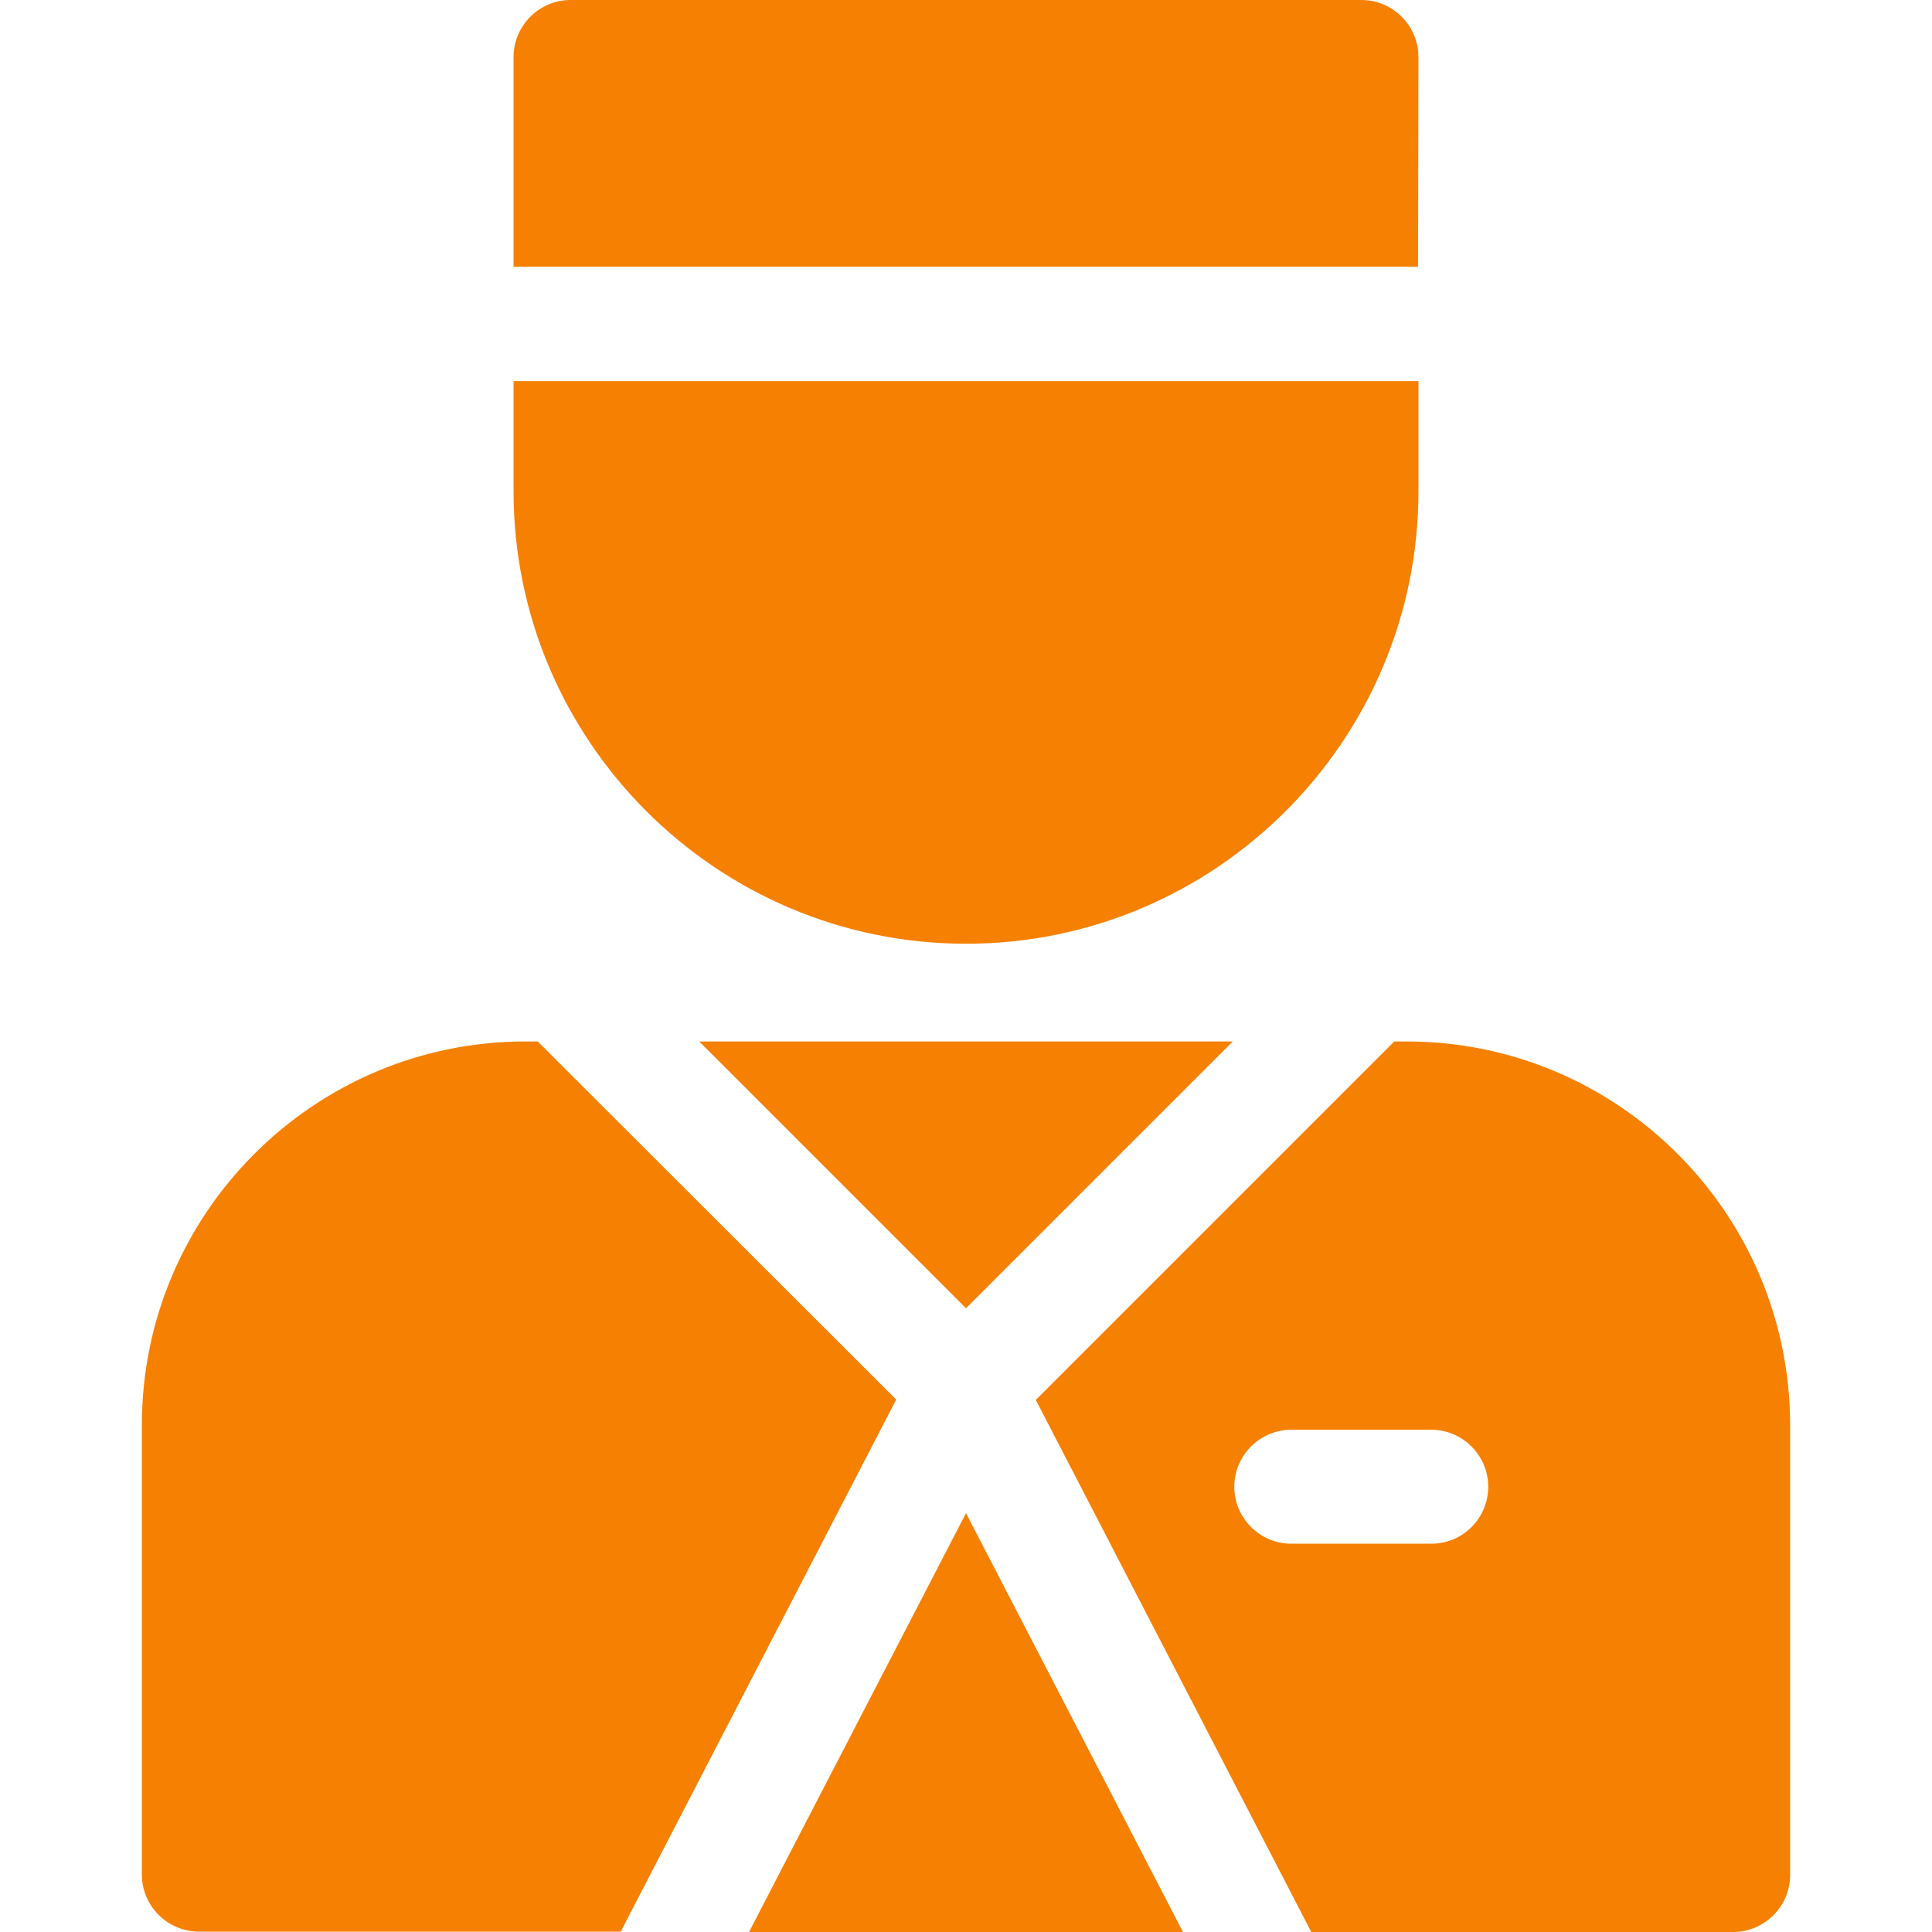
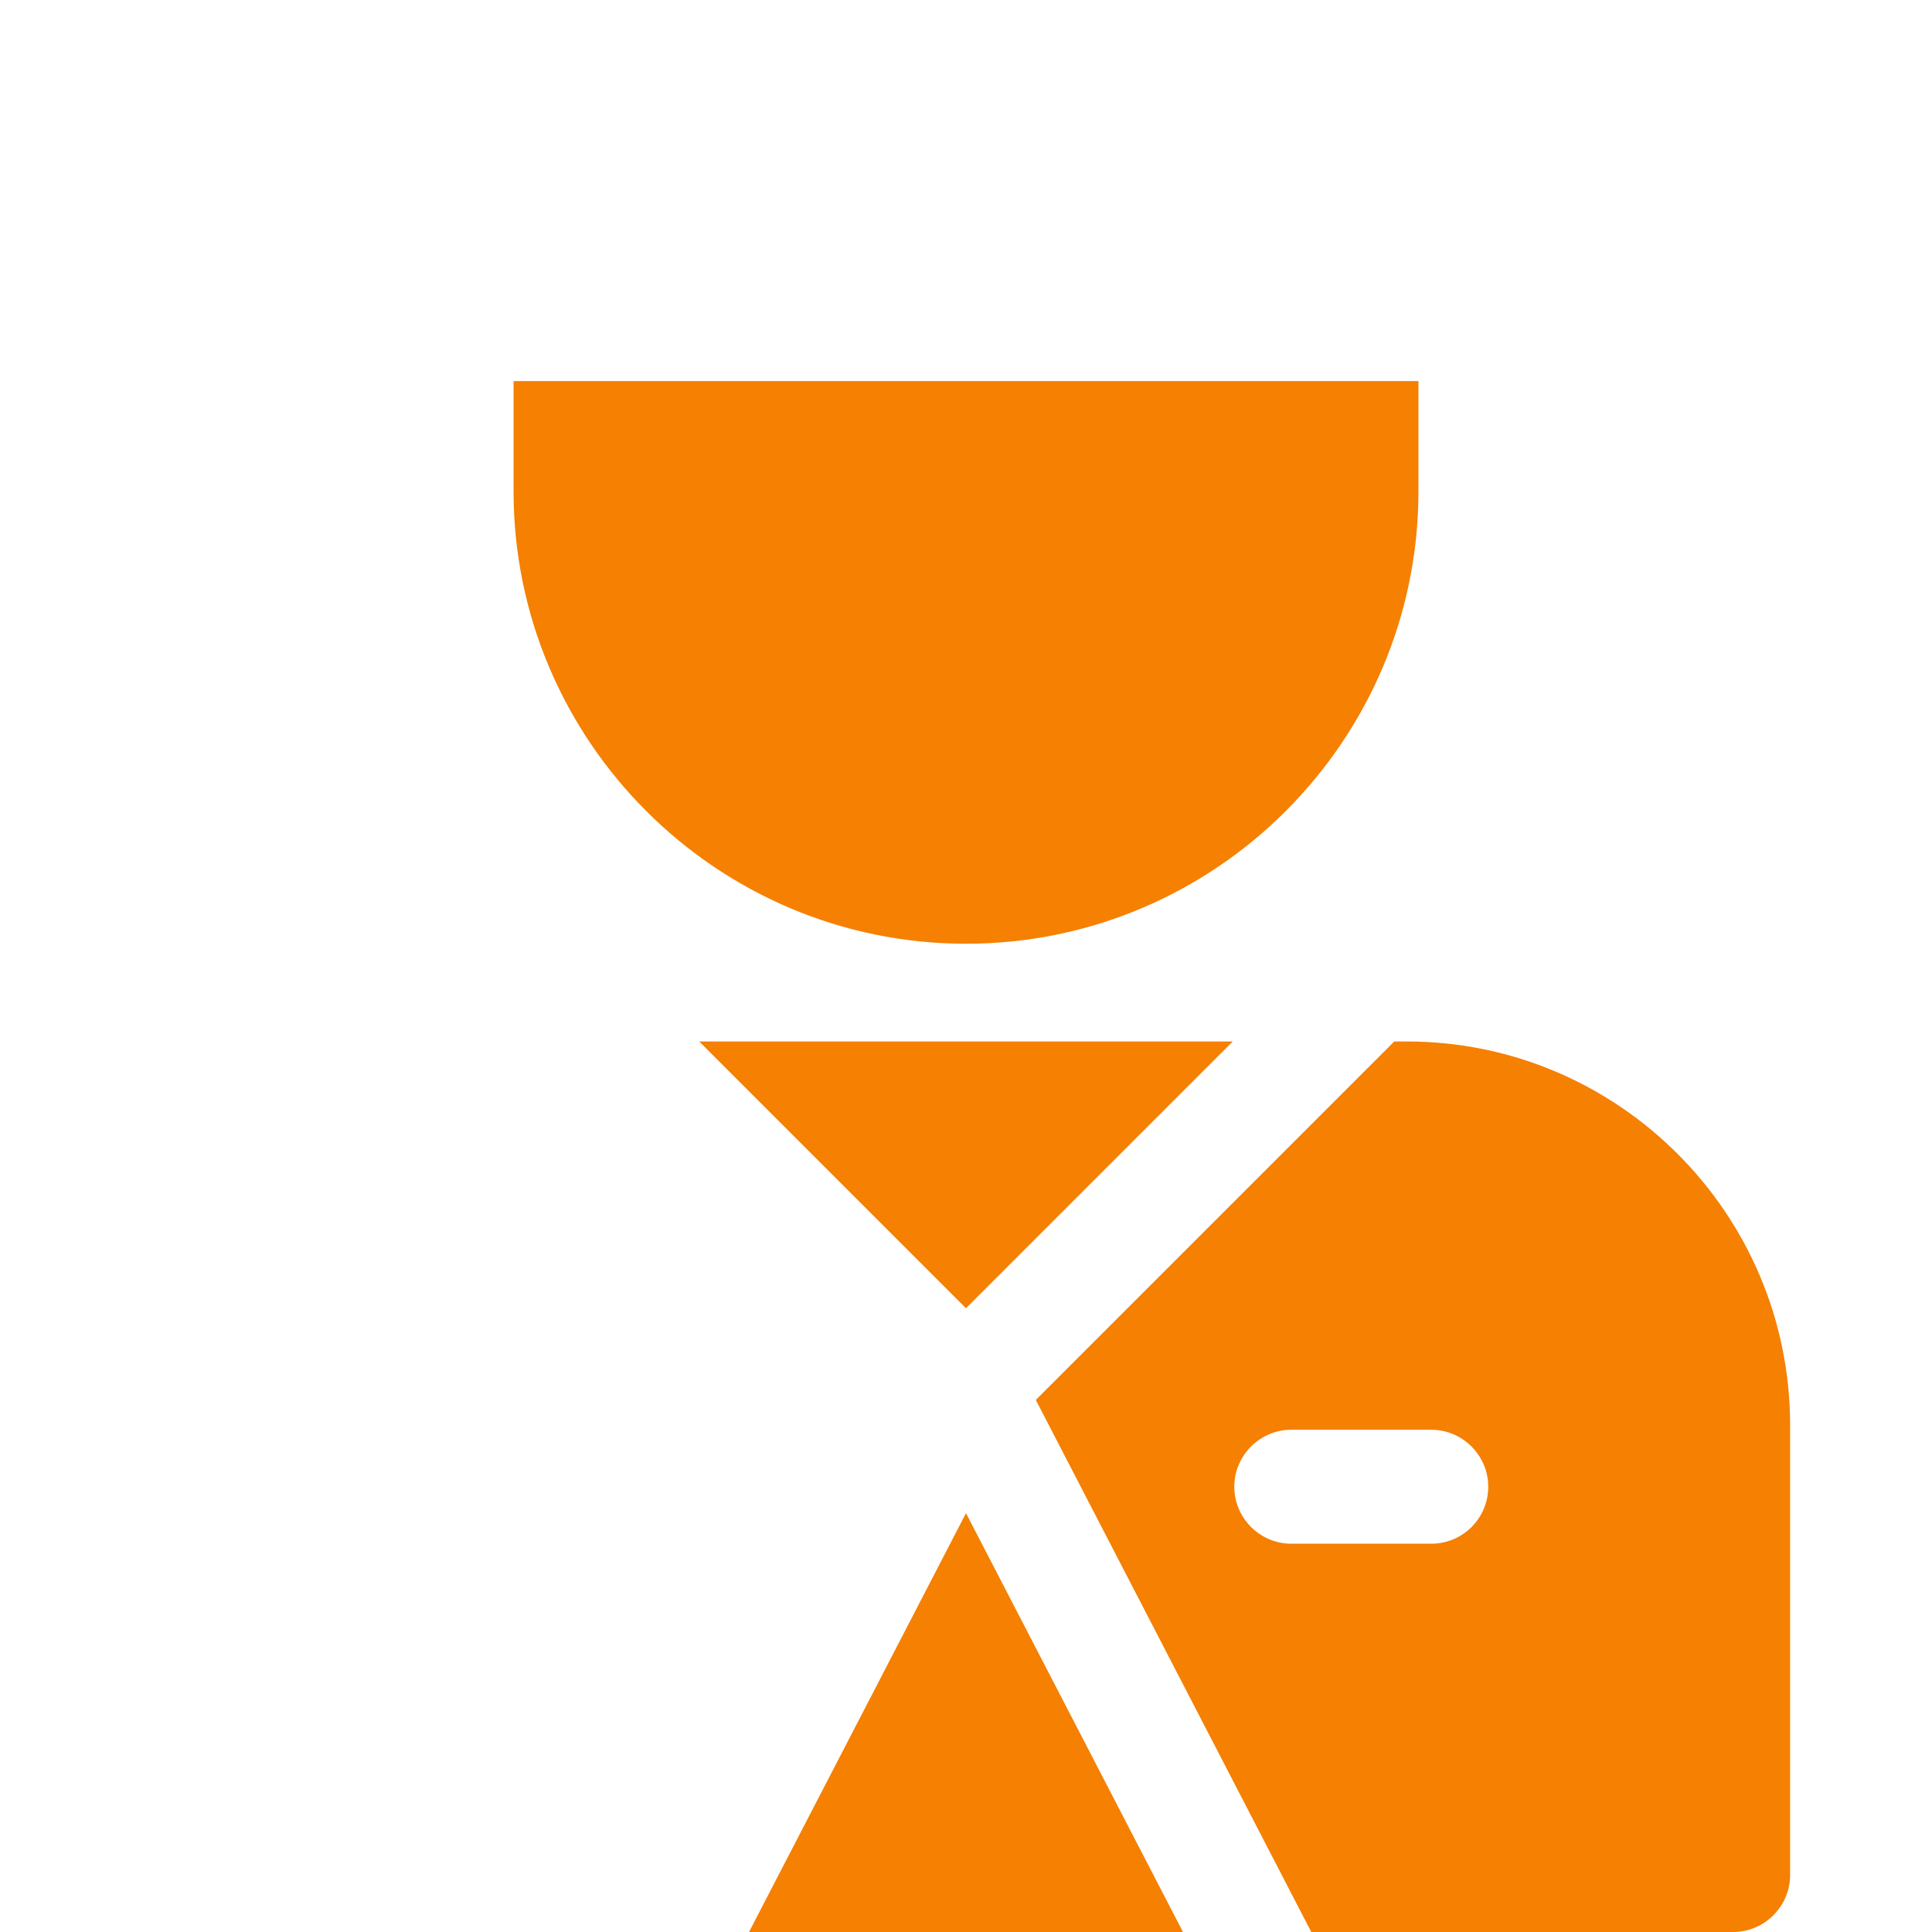
<svg xmlns="http://www.w3.org/2000/svg" version="1.1" id="Capa_1" x="0px" y="0px" viewBox="0 0 512 512" style="enable-background:new 0 0 512 512;" xml:space="preserve">
  <style type="text/css">
	.st0{fill:#F58002;}
</style>
  <g>
    <g>
      <path class="st0" d="M372.8,276h-3.3l-95,95l73,141h111.8c8.3,0,15.1-6.8,15.1-15.1V377.7C474.4,321.6,428.8,276,372.8,276z     M379.3,409.1h-37.1c-8.3,0-15.1-6.8-15.1-15.1s6.8-15.1,15.1-15.1h37.1c8.3,0,15.1,6.8,15.1,15.1S387.7,409.1,379.3,409.1z" />
    </g>
  </g>
  <g>
    <g>
-       <path class="st0" d="M142.5,276h-3.3c-56,0-101.6,45.6-101.6,101.6v119.2c0,8.3,6.8,15.1,15.1,15.1h111.8l73-141L142.5,276z" />
-     </g>
+       </g>
  </g>
  <g>
    <g>
      <polygon class="st0" points="256,401 198.5,512 313.5,512   " />
    </g>
  </g>
  <g>
    <g>
      <polygon class="st0" points="185.3,276 256,346.7 326.7,276   " />
    </g>
  </g>
  <g>
    <g>
-       <path class="st0" d="M375.9,15.1c0-8.3-6.8-15.1-15.1-15.1H151.2c-8.3,0-15.1,6.8-15.1,15.1v55.6h239.7L375.9,15.1L375.9,15.1z" />
-     </g>
+       </g>
  </g>
  <g>
    <g>
      <path class="st0" d="M136.1,101v29.2c0,66.1,53.8,119.9,119.9,119.9s119.9-53.8,119.9-119.9V101H136.1z" />
    </g>
  </g>
</svg>